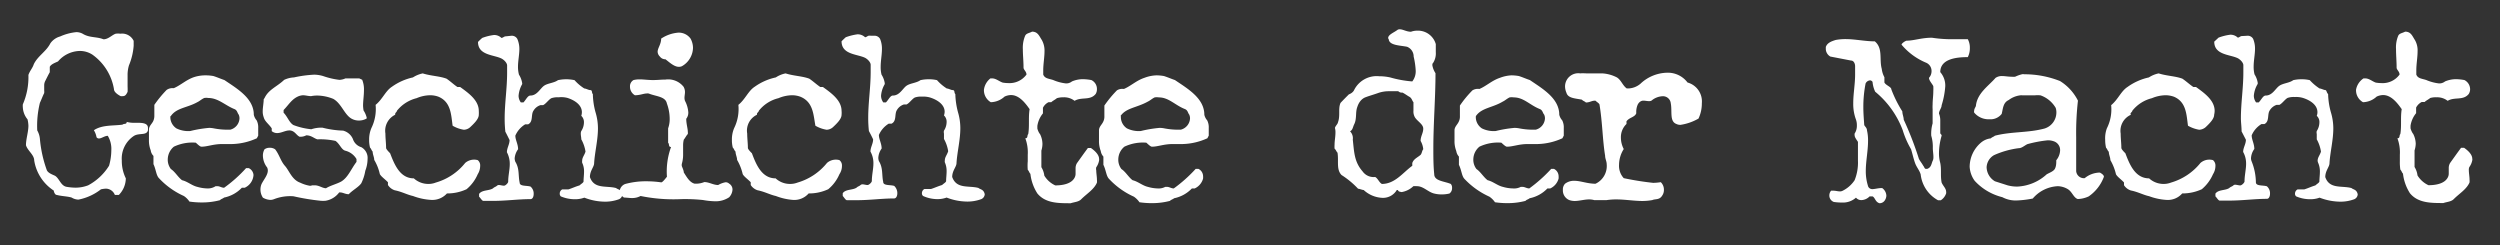
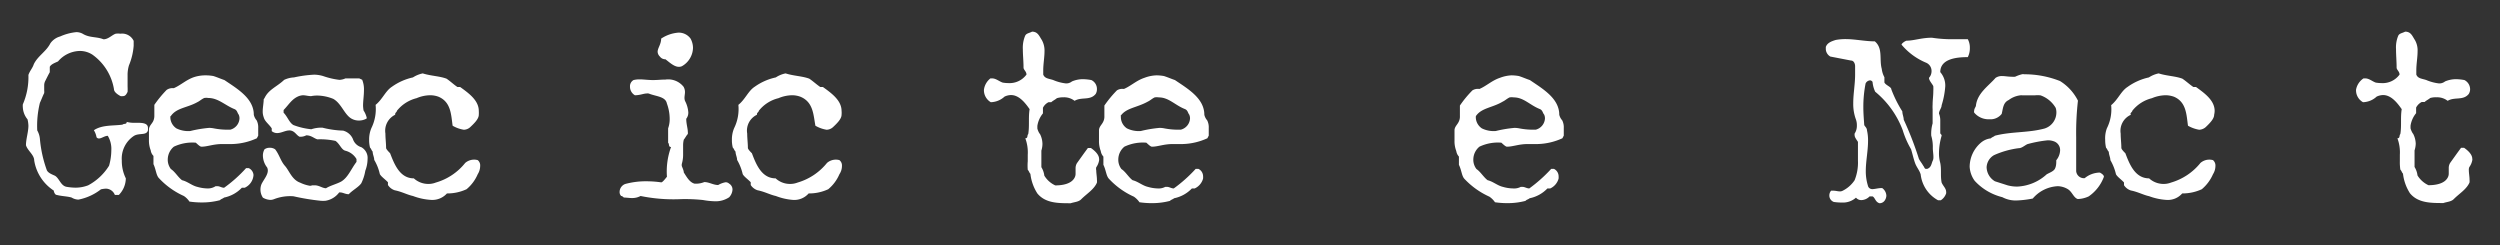
<svg xmlns="http://www.w3.org/2000/svg" id="Layer_1" data-name="Layer 1" viewBox="0 0 255.12 25.04">
  <rect x="0" y="0" width="255.12" height="25.04" fill="#333333" stroke="none" />
  <defs>
    <style>.cls-1{fill:#fff;}</style>
  </defs>
  <title>Artboard 1</title>
  <path class="cls-1" d="M7.79,3.28a1.35,1.35,0,0,1,.64.16c.71.44,1.42.28,2.13.57.5,0,.87-.45,1.25-.57a1.85,1.85,0,0,1,.48,0,1.3,1.3,0,0,1,1.35.73c0,.18,0,.37,0,.5a6.45,6.45,0,0,1-.48,2,3.38,3.38,0,0,0-.14,1c0,.38,0,.79,0,1.16a5.11,5.11,0,0,1,0,.55c-.11.2-.2.43-.48.43a1,1,0,0,1-.23,0c-.27-.14-.68-.41-.68-.71A5.41,5.41,0,0,0,9.42,5.57,2.34,2.34,0,0,0,8.16,5.2,3,3,0,0,0,5.92,6.27c-.3.14-.71.28-.84.55v.55c-.16.28-.3.57-.44.85a1,1,0,0,0-.13.48c0,.16,0,.34,0,.52a1.45,1.45,0,0,1,0,.28c-.14.27-.3.7-.44,1a9.83,9.83,0,0,0-.27,2.81,2.12,2.12,0,0,1,.27.84,12.57,12.57,0,0,0,.71,3.22c.14.3.57.44.84.57.44.28.58,1,1.15,1.12a5.33,5.33,0,0,0,.93.09A3.59,3.59,0,0,0,9,18.91a5.64,5.64,0,0,0,2.13-2,5.84,5.84,0,0,0,.23-1.57A2.59,2.59,0,0,0,11,13.86c-.32,0-.64.27-.89.27A.28.28,0,0,1,9.85,14a2,2,0,0,0-.27-.71c.84-.57,2-.44,2.92-.57.16-.14.43,0,.43-.28a2.7,2.7,0,0,0,.78.09H14c.58,0,1.1.05,1.1.53,0,.07,0,.14,0,.23-.14.57-.87.25-1.42.57a2.77,2.77,0,0,0-1.25,2.53,4,4,0,0,0,.41,1.81,2.45,2.45,0,0,1-.71,1.69h-.41a1,1,0,0,0-.92-.64,3.16,3.16,0,0,0-.5.07A5.37,5.37,0,0,1,8,20.37a1.4,1.4,0,0,1-.69-.21c-.41-.13-1-.13-1.53-.27-.16,0-.29-.3-.29-.44a4.51,4.51,0,0,1-2-3.08c0-.57-.68-1-.84-1.55,0-.64.25-1.35.25-2a3.4,3.4,0,0,0-.09-.64,2.07,2.07,0,0,1-.48-1.23,1.65,1.65,0,0,1,0-.3,7,7,0,0,0,.57-3c.14-.42.42-.69.55-1.1.41-.85,1.26-1.28,1.69-2.13a1.81,1.81,0,0,1,1-.7A5.28,5.28,0,0,1,7.79,3.28Z" />
  <path class="cls-1" d="M21,7.69a4.34,4.34,0,0,1,.78.07c.43.14.71.27,1.12.41,1.28.87,3,1.85,3,3.54a1.29,1.29,0,0,0,.29.57,1.57,1.57,0,0,1,.16.78c0,.25,0,.48,0,.78l-.14.27a6.47,6.47,0,0,1-2.53.59l-.6,0h-.41c-.91,0-1.5.27-2.12.27-.14,0-.41-.27-.57-.41a4.4,4.4,0,0,0-2.24.41,1.71,1.71,0,0,0-.62,1.28,1.55,1.55,0,0,0,.32,1c.44.29.73.84,1.14,1.14.58.14,1,.55,1.56.68a3.91,3.91,0,0,0,1.05.16A1.43,1.43,0,0,0,22,19l.19,0c.23,0,.43.16.68.16a14,14,0,0,0,2.24-2h.28a.84.84,0,0,1,.48.7,1.71,1.71,0,0,1-.05.3,1.53,1.53,0,0,1-.85,1h-.29a3.44,3.44,0,0,1-1.81,1c-.16.13-.29.13-.43.27a7.06,7.06,0,0,1-1.83.23,8.67,8.67,0,0,1-1.28-.09,2,2,0,0,0-.57-.57,7.85,7.85,0,0,1-2.53-1.81c-.3-.3-.3-.87-.57-1.44v-.84a1,1,0,0,1-.28-.57,2.75,2.75,0,0,1-.18-1.06c0-.34,0-.7,0-1.05s.28-.57.42-.84a1.26,1.26,0,0,0,.13-.62c0-.23,0-.48,0-.73s0-.23,0-.34A11.65,11.65,0,0,1,17,9.18,1.05,1.05,0,0,1,17.73,9c.71-.3,1.28-.87,2.1-1.14A3.76,3.76,0,0,1,21,7.69Zm-3.61,4.16a1.09,1.09,0,0,0,0,.25,1.4,1.4,0,0,0,.61,1,2.73,2.73,0,0,0,1.42.27,12.4,12.4,0,0,1,1.92-.32,2.61,2.61,0,0,1,.48.05,7.41,7.41,0,0,0,1.69.13,1.25,1.25,0,0,0,.93-1.14.9.9,0,0,0-.09-.41c-.13-.14-.13-.43-.43-.55C23,10.77,22.27,10,21.27,10a1.33,1.33,0,0,0-.43,0c-.3.14-.44.3-.71.43C19.12,11,18,11,17.43,11.85Z" />
  <path class="cls-1" d="M27,10c.41-.87,1.25-1.14,2-1.85A2.64,2.64,0,0,1,30,7.9a12.14,12.14,0,0,1,2.06-.28,3.36,3.36,0,0,1,.91.14,7.84,7.84,0,0,0,1.67.39A1.66,1.66,0,0,0,35.25,8h1.41l.3.14a2.6,2.6,0,0,1,.18,1.1c0,.52-.09,1.05-.09,1.55a3.91,3.91,0,0,0,.05.48,2.39,2.39,0,0,1,.32.73c0,.05,0,.09,0,.09a1.54,1.54,0,0,1-.8.21,1.5,1.5,0,0,1-.78-.21c-.71-.43-1-1.53-1.83-2a4.5,4.5,0,0,0-1.64-.34,3.11,3.11,0,0,0-.62.06c-.3,0-.57-.09-.84-.09a1.58,1.58,0,0,0-.42.09c-.7.28-1,.85-1.55,1.42v.27c.41.42.57,1,1,1.26a7,7,0,0,0,1.83.43,3.17,3.17,0,0,1,1.14-.16,9.76,9.76,0,0,0,2.1.3,1.49,1.49,0,0,1,1,.85,1.29,1.29,0,0,0,.86.84,1.25,1.25,0,0,1,.64,1.21,3.4,3.4,0,0,1-.23,1.19,4.64,4.64,0,0,1-.41,1.28c-.29.41-.86.68-1.28,1.12-.34,0-.61-.18-.84-.18a.29.29,0,0,0-.14,0,2.16,2.16,0,0,1-1.41.85,3.54,3.54,0,0,1-.46,0,23.5,23.5,0,0,1-2.79-.46,4.54,4.54,0,0,0-2,.3,1.09,1.09,0,0,1-.35.07,1.66,1.66,0,0,1-.77-.23,1.47,1.47,0,0,1-.25-.82,1.45,1.45,0,0,1,.11-.57c.23-.46.64-.92.64-1.37a.71.71,0,0,0-.07-.32,2,2,0,0,1-.43-1.17,1.29,1.29,0,0,1,.16-.68.86.86,0,0,1,.54-.16.91.91,0,0,1,.55.16c.44.57.55,1.18,1,1.69s.71,1.41,1.55,1.71a3.71,3.71,0,0,0,1,.32.64.64,0,0,0,.23-.05l.25,0c.46,0,.8.3,1.16.3.44-.28,1.12-.44,1.56-.69.7-.43,1-1.28,1.55-2v-.29a1.84,1.84,0,0,0-1.14-.85c-.41-.11-.55-.68-1-1a7.24,7.24,0,0,0-1.85-.16c-.37-.11-.62-.41-1.14-.41a1.23,1.23,0,0,1-.69.14c-.27-.14-.41-.43-.71-.57a.74.74,0,0,0-.32-.07c-.41,0-.82.27-1.25.27a.85.85,0,0,1-.55-.2v-.28c-.28-.43-.71-.7-.82-1.14a1.66,1.66,0,0,1-.1-.59c0-.41.1-.87.1-1.24Z" />
  <path class="cls-1" d="M42.14,7.9a2.93,2.93,0,0,1,1-.41c.85.27,1.72.27,2.43.54.41.28.7.57,1.11.85h.28c.89.64,1.9,1.37,1.9,2.44a3,3,0,0,1,0,.39c0,.41-.43.85-.87,1.26a1,1,0,0,1-.66.27,3.29,3.29,0,0,1-1.14-.41c-.16-1.12-.16-2.4-1.42-2.95a2.42,2.42,0,0,0-.89-.16,3.63,3.63,0,0,0-1.37.3,3.71,3.71,0,0,0-2,1.28c0,.11-.18.21-.18.32a.18.18,0,0,0,0,.09,1.81,1.81,0,0,0-1,1.92c0,.5.07,1,.07,1.46,0,.14.28.41.41.55.44,1.14,1,2.56,2.42,2.56a2.19,2.19,0,0,0,1.49.57,2,2,0,0,0,.75-.14,5.93,5.93,0,0,0,3-2,1.4,1.4,0,0,1,.92-.34,1.36,1.36,0,0,1,.36.05.68.68,0,0,1,.25.59,1.59,1.59,0,0,1-.25.85,4.07,4.07,0,0,1-1.14,1.53,4.65,4.65,0,0,1-2,.43,2,2,0,0,1-1.6.66A6.23,6.23,0,0,1,42.14,20c-.57-.12-1.14-.44-1.85-.58a1.29,1.29,0,0,1-.7-.54v-.28c-.28-.3-.69-.57-.83-.84a4.92,4.92,0,0,0-.57-1.44c0-.28-.16-.55-.16-.85-.13-.13-.13-.27-.27-.41a3,3,0,0,1-.09-.8,2.94,2.94,0,0,1,.23-1.19,4.4,4.4,0,0,0,.43-2.37c.71-.57,1-1.42,1.67-1.85A5.83,5.83,0,0,1,42.14,7.9Z" />
-   <path class="cls-1" d="M52.17,3.65a.64.64,0,0,1,.62.32A2.57,2.57,0,0,1,53,5c0,.59-.14,1.21-.14,1.82a3.08,3.08,0,0,0,.1.8,2.23,2.23,0,0,1,.32.82.29.29,0,0,1,0,.16,2.84,2.84,0,0,0-.36,1.17,1.14,1.14,0,0,0,.23.68h.27c.27-.29.43-.7.71-.7.68,0,1-.73,1.39-1s1-.27,1.42-.57a4,4,0,0,1,1.69,0,4.65,4.65,0,0,0,1,.85c.16,0,.43.16.57.16.3,0,.14.27.3.41a7.42,7.42,0,0,0,.27,1.85,5.72,5.72,0,0,1,.25,1.64c0,1.21-.32,2.42-.39,3.56,0,.39-.43.76-.43,1.42.43,1.26,1.69.85,2.67,1.12.16.14.44.14.57.43a.49.49,0,0,1,.07.23.57.57,0,0,1-.34.48,4.08,4.08,0,0,1-1.46.25,5.92,5.92,0,0,1-2.08-.41,2.72,2.72,0,0,1-1,.16,3.65,3.65,0,0,1-1.4-.29.38.38,0,0,1-.11-.28.48.48,0,0,1,.25-.43H58c.43-.14.7-.28,1.14-.41.14-.14.41-.28.41-.41,0-.3.05-.64.05-1a2,2,0,0,0-.19-.9.85.85,0,0,1,0-.22c0-.32.23-.55.34-.92a3.75,3.75,0,0,0-.43-1.25c0-.19-.05-.37-.05-.55a.63.63,0,0,1,.05-.3,1.63,1.63,0,0,0,.27-.87.88.88,0,0,0-.27-.68,1.29,1.29,0,0,0,.06-.37c0-.75-.75-1.23-1.48-1.46A2.49,2.49,0,0,0,57,9.93a1.9,1.9,0,0,0-.73.09c-.28.14-.55.57-.85.71h-.27a1.27,1.27,0,0,0-.71.57c-.28.41,0,1.12-.55,1.39h-.3a2.52,2.52,0,0,0-1,1.15c0,.45.28.86.28,1.39a1.79,1.79,0,0,0-.35.94,1.09,1.09,0,0,0,.07.34c.44.71.28,1.41.44,2.12,0,.41.7.28,1.11.41a.93.93,0,0,1,.32.76c0,.27-.11.52-.32.52-1.23,0-2.49.18-3.81.18-.32,0-.66,0-1,0-.14,0-.3-.3-.44-.43v-.28c.3-.43,1-.3,1.42-.57.14-.14.27-.14.41-.27a.29.29,0,0,1,.18-.07c.16,0,.37.07.53.07s.43-.28.43-.41c0-.62.16-1.22.16-1.79a2.5,2.5,0,0,0-.29-1.21c0-.45.27-.8.27-1.25-.14-.28-.27-.55-.43-.85a12.21,12.21,0,0,1-.07-1.35c0-1.55.25-3.08.25-4.66,0-.25,0-.5,0-.75s-.3-.57-.58-.71c-.79-.39-2.39-.32-2.39-1.69a5.68,5.68,0,0,1,.43-.41,5.34,5.34,0,0,1,1.21-.3,1.08,1.08,0,0,1,.75.3c.14,0,.28-.16.42-.16Z" />
  <path class="cls-1" d="M67.91,8.12a2,2,0,0,1,1.85.74,1.09,1.09,0,0,1,.14.54c0,.19-.05.39-.05.6a1,1,0,0,0,.05.29,2.94,2.94,0,0,1,.34,1.17,1,1,0,0,1-.21.66c0,.53.16,1,.16,1.33a.9.9,0,0,1,0,.23c-.14.13-.27.41-.41.57a2.38,2.38,0,0,0-.07.59c0,.34,0,.66,0,1a3.3,3.3,0,0,1-.14.91c0,.07,0,.09,0,.16s.21.46.21.69c.27.41.57,1,1.09,1.14a2.23,2.23,0,0,0,1-.16c.5,0,.91.3,1.42.3a2.33,2.33,0,0,1,.75-.28.52.52,0,0,1,.37.14.7.7,0,0,1,.34.62,1.25,1.25,0,0,1-.34.77,2.47,2.47,0,0,1-1.47.41,8,8,0,0,1-1.21-.13,17.66,17.66,0,0,0-2.19-.09A16.76,16.76,0,0,1,65.37,20a1.79,1.79,0,0,1-.89.21c-.27,0-.55-.05-.82-.05,0,0-.14-.16-.27-.16a.55.55,0,0,1-.16-.41.87.87,0,0,1,.59-.82A8,8,0,0,1,66,18.5a10.53,10.53,0,0,1,1.48.11c.14,0,.44-.41.58-.57A7.32,7.32,0,0,1,68.48,15c-.3,0-.14-.29-.3-.43V13.1a2.8,2.8,0,0,0,.16-1,4.62,4.62,0,0,0-.29-1.55c-.14-.71-1.12-.71-1.83-1A.54.54,0,0,0,66,9.54c-.32,0-.68.18-1.21.18a1,1,0,0,1-.5-.89.72.72,0,0,1,.36-.66,2.51,2.51,0,0,1,.62-.07c.41,0,.89.07,1.37.07S67.47,8.12,67.91,8.12Zm-.8-2.83c0-.39.36-.77.36-1.35a3.68,3.68,0,0,1,1.76-.61,1.48,1.48,0,0,1,1.24.61,2,2,0,0,1,.25.94A2.22,2.22,0,0,1,69.6,6.75a.74.74,0,0,1-.32.07c-.46,0-.91-.41-1.37-.77a.68.68,0,0,1-.57-.28A.71.71,0,0,1,67.11,5.29Z" />
  <path class="cls-1" d="M79.17,7.9a2.76,2.76,0,0,1,1-.41c.84.27,1.71.27,2.42.54.41.28.71.57,1.12.85h.27c.89.64,1.9,1.37,1.9,2.44a1.89,1.89,0,0,1,0,.39c0,.41-.43.85-.87,1.26a1,1,0,0,1-.66.27,3.37,3.37,0,0,1-1.14-.41C83,11.71,83,10.43,81.7,9.88a2.42,2.42,0,0,0-.89-.16,3.72,3.72,0,0,0-1.37.3,3.65,3.65,0,0,0-2,1.28c0,.11-.19.21-.19.32a.14.14,0,0,0,0,.09,1.79,1.79,0,0,0-1,1.92c0,.5.07,1,.07,1.46,0,.14.27.41.41.55.43,1.14,1,2.56,2.42,2.56a2.15,2.15,0,0,0,1.48.57,2.06,2.06,0,0,0,.76-.14,6,6,0,0,0,3-2,1.37,1.37,0,0,1,.91-.34,1.3,1.3,0,0,1,.36.05.69.69,0,0,1,.26.59,1.52,1.52,0,0,1-.26.85,4.07,4.07,0,0,1-1.14,1.53,4.62,4.62,0,0,1-2,.43,1.94,1.94,0,0,1-1.6.66A6.16,6.16,0,0,1,79.17,20c-.57-.12-1.14-.44-1.85-.58a1.31,1.31,0,0,1-.71-.54v-.28c-.27-.3-.69-.57-.82-.84a5.22,5.22,0,0,0-.57-1.44c0-.28-.16-.55-.16-.85-.14-.13-.14-.27-.28-.41a3,3,0,0,1-.09-.8,2.94,2.94,0,0,1,.23-1.19,4.4,4.4,0,0,0,.43-2.37c.71-.57,1-1.42,1.67-1.85A5.81,5.81,0,0,1,79.17,7.9Z" />
-   <path class="cls-1" d="M89.19,3.65a.64.64,0,0,1,.62.32A2.57,2.57,0,0,1,90,5c0,.59-.13,1.21-.13,1.82a3.07,3.07,0,0,0,.09.8,2.23,2.23,0,0,1,.32.82.41.41,0,0,1,0,.16,2.72,2.72,0,0,0-.37,1.17,1.14,1.14,0,0,0,.23.68h.27c.28-.29.44-.7.71-.7.69,0,1-.73,1.39-1s1-.27,1.42-.57a3.62,3.62,0,0,1,.85-.09,3.43,3.43,0,0,1,.84.09,4.65,4.65,0,0,0,1,.85c.16,0,.44.16.57.16.3,0,.14.27.3.41a7.92,7.92,0,0,0,.27,1.85A5.73,5.73,0,0,1,98,13.08c0,1.21-.32,2.42-.39,3.56,0,.39-.44.76-.44,1.42.44,1.26,1.69.85,2.68,1.12.16.14.43.14.57.43a.65.65,0,0,1,.07.23.58.58,0,0,1-.35.48,4.08,4.08,0,0,1-1.46.25,5.92,5.92,0,0,1-2.08-.41,2.72,2.72,0,0,1-1,.16A3.56,3.56,0,0,1,94.2,20a.35.35,0,0,1-.12-.28.48.48,0,0,1,.25-.43H95c.43-.14.71-.28,1.14-.41.14-.14.41-.28.41-.41,0-.3.05-.64.05-1a2.16,2.16,0,0,0-.18-.9.59.59,0,0,1,0-.22c0-.32.23-.55.34-.92a3.75,3.75,0,0,0-.43-1.25c0-.19,0-.37,0-.55a.63.63,0,0,1,0-.3,1.63,1.63,0,0,0,.27-.87.88.88,0,0,0-.27-.68,1.33,1.33,0,0,0,.07-.37c0-.75-.76-1.23-1.49-1.46a2.49,2.49,0,0,0-.82-.09,1.9,1.9,0,0,0-.73.09c-.28.14-.55.57-.85.71h-.27a1.27,1.27,0,0,0-.71.57c-.27.41,0,1.12-.55,1.39h-.29a2.54,2.54,0,0,0-1,1.15c0,.45.28.86.28,1.39a1.77,1.77,0,0,0-.34.94,1.06,1.06,0,0,0,.06.34c.44.71.28,1.41.44,2.12,0,.41.71.28,1.12.41a1,1,0,0,1,.32.76c0,.27-.12.52-.32.52-1.24,0-2.49.18-3.82.18-.32,0-.66,0-1,0-.14,0-.3-.3-.43-.43v-.28c.29-.43,1-.3,1.41-.57.14-.14.28-.14.41-.27a.3.3,0,0,1,.19-.07c.16,0,.36.07.52.07s.44-.28.44-.41c0-.62.16-1.22.16-1.79a2.41,2.41,0,0,0-.3-1.21c0-.45.27-.8.27-1.25-.13-.28-.27-.55-.43-.85a12.21,12.21,0,0,1-.07-1.35c0-1.55.25-3.08.25-4.66,0-.25,0-.5,0-.75s-.3-.57-.57-.71c-.8-.39-2.4-.32-2.4-1.69.14-.14.27-.27.43-.41a5.61,5.61,0,0,1,1.21-.3,1.11,1.11,0,0,1,.76.3c.14,0,.27-.16.41-.16Z" />
  <path class="cls-1" d="M108.75,8.51a.91.91,0,0,0,.64-.2,2.86,2.86,0,0,1,1.11-.23,5.24,5.24,0,0,1,.87.09,1,1,0,0,1,.57.94.91.91,0,0,1-.13.48c-.57.7-1.44.27-2.15.7a1.73,1.73,0,0,0-1.14-.36,2.13,2.13,0,0,0-.67.09c-.15.14-.43.27-.57.41H107a1.26,1.26,0,0,0-.57.57v.57a2.62,2.62,0,0,0-.57,1.28c0,.07,0,.19,0,.25s.13.44.27.58a2.31,2.31,0,0,1,.25,1,2.37,2.37,0,0,1-.11.69v1.69a2.11,2.11,0,0,1,.3.86,2.52,2.52,0,0,0,1.12,1c.7,0,1.69-.14,2-.85a.83.83,0,0,0,.07-.34c0-.18,0-.39,0-.57a1,1,0,0,1,.14-.51c.41-.57.71-1,1.12-1.55h.3c.41.28.84.69.84,1.12a.5.5,0,0,1,0,.16,1.73,1.73,0,0,1-.29.69.66.66,0,0,0,0,.32c0,.29.07.66.07.95a1.46,1.46,0,0,1,0,.3c-.3.69-1,1.1-1.58,1.67-.27.3-.71.3-1.1.43-1.28,0-2.58,0-3.4-1a4.7,4.7,0,0,1-.71-2c-.13-.13-.13-.27-.27-.41a5.14,5.14,0,0,1,0-.87V15.8a4.14,4.14,0,0,0-.25-1.69c.3,0,.16-.3.3-.43.14-.85,0-1.69.14-2.54-.46-.66-1.08-1.44-1.9-1.44a1.59,1.59,0,0,0-.66.16,2.16,2.16,0,0,1-1.4.57,1.41,1.41,0,0,1-.7-1.28A1.76,1.76,0,0,1,101.07,8l.18,0c.39,0,.73.32,1.08.43a3.66,3.66,0,0,0,.57.05,2.14,2.14,0,0,0,1.85-.87c0-.32-.3-.48-.3-.71,0-.64-.07-1.27-.07-1.87a3.12,3.12,0,0,1,.23-1.37c.12-.27.41-.27.71-.43.59,0,.73.45,1,.86a2.2,2.2,0,0,1,.27,1.15c0,.61-.13,1.3-.13,1.94v.43c.16.41.57.41,1,.55A4.57,4.57,0,0,0,108.75,8.51Z" />
  <path class="cls-1" d="M118,7.69a4.34,4.34,0,0,1,.78.07c.43.14.71.27,1.12.41,1.28.87,3,1.85,3,3.54a1.29,1.29,0,0,0,.29.57,1.57,1.57,0,0,1,.16.78c0,.25,0,.48,0,.78l-.14.27a6.47,6.47,0,0,1-2.53.59l-.6,0h-.41c-.91,0-1.51.27-2.12.27-.14,0-.41-.27-.57-.41a4.4,4.4,0,0,0-2.24.41,1.71,1.71,0,0,0-.62,1.28,1.55,1.55,0,0,0,.32,1c.44.29.73.84,1.14,1.14.57.14,1,.55,1.56.68a3.91,3.91,0,0,0,1,.16,1.43,1.43,0,0,0,.77-.16l.19,0c.22,0,.43.16.68.16a14.4,14.4,0,0,0,2.24-2h.27a.84.84,0,0,1,.48.7,1.65,1.65,0,0,1,0,.3,1.56,1.56,0,0,1-.85,1h-.29a3.44,3.44,0,0,1-1.81,1c-.16.13-.29.13-.43.27a7.06,7.06,0,0,1-1.83.23,8.67,8.67,0,0,1-1.28-.09,2.18,2.18,0,0,0-.57-.57,7.85,7.85,0,0,1-2.53-1.81c-.3-.3-.3-.87-.58-1.44v-.84a1.07,1.07,0,0,1-.27-.57,2.75,2.75,0,0,1-.18-1.06c0-.34,0-.7,0-1.05s.28-.57.41-.84a1.17,1.17,0,0,0,.14-.62c0-.23,0-.48,0-.73s0-.23,0-.34a11.65,11.65,0,0,1,1.28-1.55,1.05,1.05,0,0,1,.71-.14c.71-.3,1.28-.87,2.1-1.14A3.76,3.76,0,0,1,118,7.69Zm-3.61,4.16a1.09,1.09,0,0,0,0,.25,1.4,1.4,0,0,0,.61,1,2.73,2.73,0,0,0,1.42.27,12.4,12.4,0,0,1,1.92-.32,2.61,2.61,0,0,1,.48.05,7.41,7.41,0,0,0,1.69.13,1.25,1.25,0,0,0,.93-1.14.9.9,0,0,0-.09-.41c-.13-.14-.13-.43-.43-.55-1-.39-1.65-1.19-2.65-1.19a1.38,1.38,0,0,0-.44,0c-.29.14-.43.3-.7.43C116,11,114.91,11,114.34,11.85Z" />
-   <path class="cls-1" d="M138.19,9.18a2.57,2.57,0,0,1,2.55-1.4,5.27,5.27,0,0,1,1.12.12,11.33,11.33,0,0,0,2.26.41,1.67,1.67,0,0,0,.35-1.1,7.94,7.94,0,0,0-.21-1.44,1.06,1.06,0,0,0-.68-1c-.73-.14-1.72-.14-1.85-.69,0-.09-.07-.13-.07-.2,0-.34.57-.55.91-.8a.39.39,0,0,1,.28-.09c.32,0,.68.25,1.14.25a1.78,1.78,0,0,1,.61-.11,1.89,1.89,0,0,1,1.92,1.37c0,.27,0,.54,0,.82a1.8,1.8,0,0,1-.3,1.14c-.05,0-.05.11-.05.21a2.14,2.14,0,0,0,.32.8c0,2.51-.22,5.11-.22,7.67,0,.89,0,1.76.09,2.63,0,.71,1,.71,1.69,1a.56.56,0,0,1,.13.41.66.66,0,0,1-.27.57,3.38,3.38,0,0,1-.82.09,3,3,0,0,1-.73-.09c-.62-.14-1.1-.75-1.76-.75a2.6,2.6,0,0,0-.37,0,2.26,2.26,0,0,1-1.19.6.87.87,0,0,1-.22-.05c-.12,0-.14-.16-.21-.16l-.07,0a1.63,1.63,0,0,1-1.46.8,3,3,0,0,1-1.92-.8c-.14,0-.43-.13-.57-.13a8.74,8.74,0,0,0-1.69-1.4c-.55-.57-.27-1.41-.41-2.28-.14-.14-.14-.27-.3-.41a3,3,0,0,1,0-.41c0-.39.09-.8.09-1.21a1.57,1.57,0,0,0-.05-.48c0-.16.3-.44.3-.57.27-.71,0-1.4.27-2,.28-.3.55-.57.85-.87C137.77,9.59,138.07,9.45,138.19,9.18Zm0,3.51c-.14.28-.14.57-.42.71a1,1,0,0,1,.28.85c.14,1.25.14,2.26,1,3.24a1.37,1.37,0,0,0,1.28.57c.28.14.41.57.69.71,1.35,0,2.17-1.19,3.1-1.85v-.28c.14-.43.55-.57.85-.84.14-.16.14-.43.27-.57a2.1,2.1,0,0,0-.27-.85c0-.48.27-.8.27-1.25s-.57-.73-.84-1.14a1.18,1.18,0,0,1-.16-.69c0-.27,0-.57,0-.87-.14-.14-.16-.41-.41-.55s-.43-.29-.71-.43a.54.54,0,0,1-.43-.14c-.34,0-.71,0-1.05,0a3.35,3.35,0,0,0-1,.18c-.44.16-.85.27-1.28.43s-.71.55-.85,1C138.3,11.46,138.48,12.12,138.19,12.69Z" />
  <path class="cls-1" d="M154.22,7.69a4.34,4.34,0,0,1,.78.07c.43.14.7.27,1.12.41,1.27.87,3,1.85,3,3.54a1.32,1.32,0,0,0,.3.57,1.57,1.57,0,0,1,.16.78c0,.25,0,.48,0,.78l-.14.27a6.47,6.47,0,0,1-2.53.59l-.6,0h-.41c-.91,0-1.51.27-2.12.27-.14,0-.41-.27-.57-.41a4.4,4.4,0,0,0-2.24.41,1.71,1.71,0,0,0-.62,1.28,1.55,1.55,0,0,0,.32,1c.43.29.73.84,1.14,1.14.57.14,1,.55,1.56.68a3.91,3.91,0,0,0,1.05.16,1.45,1.45,0,0,0,.77-.16l.19,0c.22,0,.43.16.68.16a14.87,14.87,0,0,0,2.24-2h.27a.84.84,0,0,1,.48.7,1.65,1.65,0,0,1,0,.3,1.56,1.56,0,0,1-.85,1h-.29a3.44,3.44,0,0,1-1.81,1c-.16.13-.3.13-.43.27a7.06,7.06,0,0,1-1.83.23,8.67,8.67,0,0,1-1.28-.09,2.18,2.18,0,0,0-.57-.57,8,8,0,0,1-2.54-1.81c-.29-.3-.29-.87-.57-1.44v-.84a1.07,1.07,0,0,1-.27-.57,2.75,2.75,0,0,1-.18-1.06c0-.34,0-.7,0-1.05s.28-.57.41-.84a1.17,1.17,0,0,0,.14-.62c0-.23,0-.48,0-.73s0-.23,0-.34a10.93,10.93,0,0,1,1.28-1.55,1.05,1.05,0,0,1,.71-.14c.71-.3,1.28-.87,2.1-1.14A3.76,3.76,0,0,1,154.22,7.69Zm-3.61,4.16a1.09,1.09,0,0,0,0,.25,1.4,1.4,0,0,0,.61,1,2.73,2.73,0,0,0,1.42.27,12.4,12.4,0,0,1,1.92-.32,2.61,2.61,0,0,1,.48.05,7.41,7.41,0,0,0,1.69.13,1.25,1.25,0,0,0,.93-1.14.9.9,0,0,0-.09-.41c-.14-.14-.14-.43-.43-.55-1-.39-1.65-1.19-2.65-1.19a1.38,1.38,0,0,0-.44,0c-.29.14-.43.3-.7.43C152.3,11,151.18,11,150.61,11.85Z" />
-   <path class="cls-1" d="M162,7.49c.52,0,1.07,0,1.53,0A3.72,3.72,0,0,1,165,7.9c.44.27.58.82,1,1.12a1.76,1.76,0,0,0,.27,0,2,2,0,0,0,1.14-.48,4.08,4.08,0,0,1,2.72-1.12,2.51,2.51,0,0,1,2.08,1,2,2,0,0,1,1.46,2.11,3.67,3.67,0,0,1-.34,1.57,5.26,5.26,0,0,1-1.83.64.88.88,0,0,1-.43-.09c-.71-.27-.41-1.26-.57-2.1a.8.8,0,0,0-.83-.73,1.88,1.88,0,0,0-1.14.45.52.52,0,0,1-.27.05c-.18,0-.37-.05-.57-.05s-.44.14-.57.42a1.86,1.86,0,0,0-.14.86c-.14.42-.71.42-1,.83v.27a1.86,1.86,0,0,0-.57,1.39,2.53,2.53,0,0,0,.29,1.17,3.05,3.05,0,0,0-.48,1.62,1.85,1.85,0,0,0,.48,1.35,29.5,29.5,0,0,0,3,.48,5.5,5.5,0,0,0,.78-.07,1.06,1.06,0,0,1,.32.78,1,1,0,0,1-.19.61c-.27.44-.7.3-1,.44a5.89,5.89,0,0,1-1,.09c-.86,0-1.78-.16-2.65-.16a6.55,6.55,0,0,0-1,.07h-1.28a1.77,1.77,0,0,0-.52-.07c-.48,0-1,.16-1.46.16a1.71,1.71,0,0,1-.55-.09,1.06,1.06,0,0,1-.66-1.05.83.83,0,0,1,.22-.62,1.48,1.48,0,0,1,.94-.3c.66,0,1.33.3,2.17.3a2,2,0,0,0,1.14-2c0-.28-.16-.55-.16-.85-.27-1.66-.27-3.38-.57-5.2,0-.14-.27-.28-.41-.42a.26.26,0,0,0-.14,0c-.23,0-.48.18-.84.18-.14-.14-.28-.14-.41-.29-.71-.14-1.42-.14-1.58-.71a1.68,1.68,0,0,1-.14-.64,1.35,1.35,0,0,1,1.56-1.33C161.51,7.46,161.76,7.49,162,7.49Z" />
  <path class="cls-1" d="M199.51,4h1.3a1.79,1.79,0,0,1,.21.89,2,2,0,0,1-.21.94c-1.07,0-2.81.14-2.81,1.53a2.08,2.08,0,0,1,.51,1.44,8.3,8.3,0,0,1-.37,1.94c0,.28-.27.55-.27.85a1.82,1.82,0,0,1,.13.73c0,.27,0,.52,0,.8,0,.13,0,.27,0,.43s.14.14.14.3a6.48,6.48,0,0,0-.27,1.71,3.64,3.64,0,0,0,.13,1.07c.14.71,0,1.28.14,2,.14.34.46.6.46.94a.58.58,0,0,1,0,.16,1.33,1.33,0,0,1-.55.71h-.27A3.44,3.44,0,0,1,196,17.79c-.14-.44-.41-.71-.57-1.15s-.28-1-.41-1.41a9,9,0,0,1-.85-1.94,9.31,9.31,0,0,0-2.81-3.93,2.92,2.92,0,0,1-.27-1,.32.32,0,0,0-.25-.16.55.55,0,0,0-.46.32,12.25,12.25,0,0,0-.23,2.42c0,.6.05,1.19.09,1.79,0,.13.28.29.28.57a4.48,4.48,0,0,1,.11,1.09c0,1-.23,2.06-.23,3.06a5,5,0,0,0,.25,1.6.46.46,0,0,0,.42.25c.27,0,.57-.11,1-.11a1,1,0,0,1,.43.78.92.92,0,0,1-.16.48.64.64,0,0,1-.54.29c-.44-.13-.44-.57-.71-.7h-.3a1.23,1.23,0,0,1-.82.38.7.7,0,0,1-.57-.25,2,2,0,0,1-1.42.5,5.93,5.93,0,0,1-.84-.06.7.7,0,0,1-.46-.67.74.74,0,0,1,.18-.48l.25,0c.23,0,.42.07.64.07a.54.54,0,0,0,.26-.05,3.13,3.13,0,0,0,1.25-1.09,4.8,4.8,0,0,0,.34-2c0-.63,0-1.3,0-1.91-.14-.23-.34-.46-.34-.69a.53.53,0,0,1,0-.16,1.43,1.43,0,0,0,.23-.82,1.71,1.71,0,0,0-.09-.6,4.56,4.56,0,0,1-.28-1.66c0-1,.19-1.94.19-2.95,0-.27,0-.57,0-.84s-.14-.58-.41-.58l-2.12-.41a.91.91,0,0,1-.46-.77c0-.07,0-.14,0-.21.16-.43.57-.57,1-.71a5.45,5.45,0,0,1,1-.09c1,0,2,.23,3,.23.85.71.44,1.83.71,2.81a2.32,2.32,0,0,0,.27.85v.54c.16.3.71.44.71.71a12.32,12.32,0,0,0,1.12,2.24c0,.3.14.57.14.84a33.26,33.26,0,0,1,1.55,4c.14.27.28.41.44.7.11.12.13.32.27.32a.51.51,0,0,0,.14,0c.43-.14.43-.57.57-.85s0-.84,0-1.28a4,4,0,0,0-.16-1.25,3.88,3.88,0,0,1,.14-1.26V11.16a4.23,4.23,0,0,1,0-.5c0-.46.07-.89.07-1.35a4.52,4.52,0,0,0,0-.52c-.14-.28-.44-.57-.44-.85a1,1,0,0,0,.26-.71.91.91,0,0,0-.53-.82,6.54,6.54,0,0,1-2.53-1.85c0-.14.41-.41.54-.41.73,0,1.49-.3,2.56-.3A13.5,13.5,0,0,0,199.51,4Z" />
  <path class="cls-1" d="M206.34,7.58a.39.39,0,0,1,.21,0,9.85,9.85,0,0,1,3.67.69,5,5,0,0,1,1.83,2,29.29,29.29,0,0,0-.18,3.73c0,1.14,0,2.3,0,3.47a.79.79,0,0,0,.87.71,2.49,2.49,0,0,1,1.55-.57c.28.16.41.29.41.43a4.18,4.18,0,0,1-1.55,2,2.8,2.8,0,0,1-1.12.27c-.43-.14-.55-.71-1-1A2.12,2.12,0,0,0,210,19a3.56,3.56,0,0,0-2.56,1.26,10.54,10.54,0,0,1-1.69.2,2.91,2.91,0,0,1-1.42-.34,5.68,5.68,0,0,1-2.81-1.66A2.66,2.66,0,0,1,201,17a3.26,3.26,0,0,1,1.16-2.45,1.88,1.88,0,0,1,1-.43c.13-.14.27-.14.41-.27,1.69-.44,3.4-.28,5.09-.74a1.72,1.72,0,0,0,1.19-1.64,1.47,1.47,0,0,0-.07-.46,2.91,2.91,0,0,0-1.55-1.28,2.93,2.93,0,0,0-.6,0c-.41,0-.87,0-1.23,0a1.09,1.09,0,0,0-.25,0,2.46,2.46,0,0,0-1.17.48c-.57.27-.57.84-.71,1.41a1.44,1.44,0,0,1-1.25.55,1.91,1.91,0,0,1-1.56-.68.36.36,0,0,1,0-.19c0-.22.18-.41.18-.52.14-1.28,1.28-2,2-2.83a1.13,1.13,0,0,1,.66-.19c.3,0,.64.07,1,.07a1.94,1.94,0,0,0,.34,0A3.71,3.71,0,0,1,206.34,7.58Zm-3.61,9.48a1.71,1.71,0,0,0,.85,1.44l1.28.41a3.67,3.67,0,0,0,1,.13,4.75,4.75,0,0,0,3-1.25c.27-.16.7-.3.84-.57s.14-.58.14-.87a1.68,1.68,0,0,0,.39-1,.94.94,0,0,0-.67-.94,1.73,1.73,0,0,0-.61-.09,12.5,12.5,0,0,0-2.06.39c-.29.14-.57.41-.87.41a8.9,8.9,0,0,0-2.53.71A1.5,1.5,0,0,0,202.73,17.06Z" />
  <path class="cls-1" d="M219.29,7.9a2.84,2.84,0,0,1,1-.41c.84.27,1.71.27,2.42.54.41.28.71.57,1.12.85h.27c.89.64,1.9,1.37,1.9,2.44a1.89,1.89,0,0,1-.05.39c0,.41-.43.85-.86,1.26a1.06,1.06,0,0,1-.67.27,3.44,3.44,0,0,1-1.14-.41c-.16-1.12-.16-2.4-1.41-2.95a2.5,2.5,0,0,0-.89-.16,3.72,3.72,0,0,0-1.38.3,3.69,3.69,0,0,0-2,1.28c0,.11-.19.21-.19.32a.2.2,0,0,0,.05.09,1.79,1.79,0,0,0-1.05,1.92c0,.5.07,1,.07,1.46,0,.14.27.41.41.55.43,1.14,1,2.56,2.42,2.56a2.19,2.19,0,0,0,1.48.57,2.06,2.06,0,0,0,.76-.14,6,6,0,0,0,3-2,1.37,1.37,0,0,1,.91-.34,1.44,1.44,0,0,1,.37.05.71.71,0,0,1,.25.59,1.59,1.59,0,0,1-.25.85,4.18,4.18,0,0,1-1.14,1.53,4.7,4.7,0,0,1-2,.43,1.94,1.94,0,0,1-1.6.66,6.16,6.16,0,0,1-1.78-.38c-.57-.12-1.14-.44-1.85-.58a1.31,1.31,0,0,1-.71-.54v-.28c-.27-.3-.68-.57-.82-.84a5.22,5.22,0,0,0-.57-1.44c0-.28-.16-.55-.16-.85-.14-.13-.14-.27-.28-.41a3.44,3.44,0,0,1-.09-.8A2.94,2.94,0,0,1,215,13.1a4.31,4.31,0,0,0,.44-2.37c.7-.57,1-1.42,1.66-1.85A5.88,5.88,0,0,1,219.29,7.9Z" />
-   <path class="cls-1" d="M229.32,3.65a.63.63,0,0,1,.61.32,2.58,2.58,0,0,1,.19,1c0,.59-.14,1.21-.14,1.82a3.07,3.07,0,0,0,.09.8,2.23,2.23,0,0,1,.32.82.41.41,0,0,1,0,.16A2.72,2.72,0,0,0,230,9.77a1.14,1.14,0,0,0,.23.68h.27c.28-.29.44-.7.71-.7.69,0,1-.73,1.4-1s1-.27,1.41-.57a3.62,3.62,0,0,1,.85-.09,3.43,3.43,0,0,1,.84.09,4.91,4.91,0,0,0,1,.85c.16,0,.44.16.58.16s.13.27.29.41a7.41,7.41,0,0,0,.28,1.85,5.72,5.72,0,0,1,.25,1.64c0,1.21-.32,2.42-.39,3.56,0,.39-.43.76-.43,1.42.43,1.26,1.69.85,2.67,1.12.16.14.43.14.57.43a.65.65,0,0,1,.07.23.58.58,0,0,1-.35.48,4,4,0,0,1-1.46.25,6,6,0,0,1-2.08-.41,2.72,2.72,0,0,1-1,.16,3.56,3.56,0,0,1-1.39-.29.35.35,0,0,1-.12-.28.49.49,0,0,1,.26-.43h.68c.44-.14.71-.28,1.14-.41.14-.14.41-.28.41-.41,0-.3.05-.64.05-1a2.16,2.16,0,0,0-.18-.9.59.59,0,0,1-.05-.22c0-.32.23-.55.34-.92a3.75,3.75,0,0,0-.43-1.25c0-.19,0-.37,0-.55a.63.63,0,0,1,0-.3,1.63,1.63,0,0,0,.27-.87.85.85,0,0,0-.27-.68,1,1,0,0,0,.07-.37c0-.75-.75-1.23-1.49-1.46a2.46,2.46,0,0,0-.82-.09,1.93,1.93,0,0,0-.73.09c-.27.14-.55.57-.84.71h-.28a1.3,1.3,0,0,0-.71.57c-.27.41,0,1.12-.54,1.39h-.3a2.46,2.46,0,0,0-1,1.15c0,.45.27.86.27,1.39a1.77,1.77,0,0,0-.34.94.86.86,0,0,0,.07.34,5.94,5.94,0,0,1,.43,2.12c0,.41.71.28,1.12.41a.93.93,0,0,1,.32.76c0,.27-.11.52-.32.52-1.23,0-2.49.18-3.82.18-.31,0-.66,0-1,0-.13,0-.29-.3-.43-.43v-.28c.3-.43,1-.3,1.41-.57.14-.14.28-.14.42-.27a.26.26,0,0,1,.18-.07c.16,0,.36.07.52.07s.44-.28.44-.41c0-.62.16-1.22.16-1.79a2.41,2.41,0,0,0-.3-1.21c0-.45.28-.8.28-1.25l-.44-.85c0-.46-.07-.89-.07-1.35,0-1.55.25-3.08.25-4.66,0-.25,0-.5,0-.75s-.3-.57-.57-.71c-.8-.39-2.4-.32-2.4-1.69l.44-.41a5.34,5.34,0,0,1,1.21-.3,1.08,1.08,0,0,1,.75.3c.14,0,.27-.16.41-.16Z" />
  <path class="cls-1" d="M248.87,8.51a.91.91,0,0,0,.64-.2,2.91,2.91,0,0,1,1.12-.23,5.24,5.24,0,0,1,.86.09,1.06,1.06,0,0,1,.58.94.92.92,0,0,1-.14.48c-.57.7-1.44.27-2.15.7a1.73,1.73,0,0,0-1.14-.36A2,2,0,0,0,248,10c-.16.14-.44.27-.57.41h-.3a1.31,1.31,0,0,0-.57.57v.57a2.62,2.62,0,0,0-.57,1.28c0,.07,0,.19,0,.25s.14.44.27.58a2.33,2.33,0,0,1,.26,1,2.38,2.38,0,0,1-.12.69v1.69a2.11,2.11,0,0,1,.3.86,2.58,2.58,0,0,0,1.12,1c.71,0,1.69-.14,2-.85a.83.83,0,0,0,.07-.34c0-.18,0-.39,0-.57a1,1,0,0,1,.14-.51c.41-.57.71-1,1.12-1.55h.3c.41.28.84.69.84,1.12a.34.34,0,0,1,0,.16,1.75,1.75,0,0,1-.3.69.66.66,0,0,0-.05.32c0,.29.07.66.07.95a1.46,1.46,0,0,1,0,.3c-.3.69-1,1.1-1.58,1.67-.27.3-.71.3-1.09.43-1.28,0-2.59,0-3.41-1a4.7,4.7,0,0,1-.71-2c-.13-.13-.13-.27-.27-.41a5.14,5.14,0,0,1-.05-.87V15.8a4.14,4.14,0,0,0-.25-1.69c.3,0,.16-.3.3-.43.14-.85,0-1.69.14-2.54-.46-.66-1.08-1.44-1.9-1.44a1.62,1.62,0,0,0-.66.16,2.13,2.13,0,0,1-1.39.57,1.39,1.39,0,0,1-.71-1.28A1.76,1.76,0,0,1,241.19,8l.19,0c.38,0,.73.32,1.07.43a3.66,3.66,0,0,0,.57.05,2.13,2.13,0,0,0,1.85-.87c0-.32-.3-.48-.3-.71,0-.64-.06-1.27-.06-1.87a3.11,3.11,0,0,1,.22-1.37c.12-.27.41-.27.71-.43.6,0,.73.45,1,.86a2.11,2.11,0,0,1,.27,1.15c0,.61-.13,1.3-.13,1.94v.43c.16.41.57.41,1,.55A4.65,4.65,0,0,0,248.87,8.51Z" />
</svg>